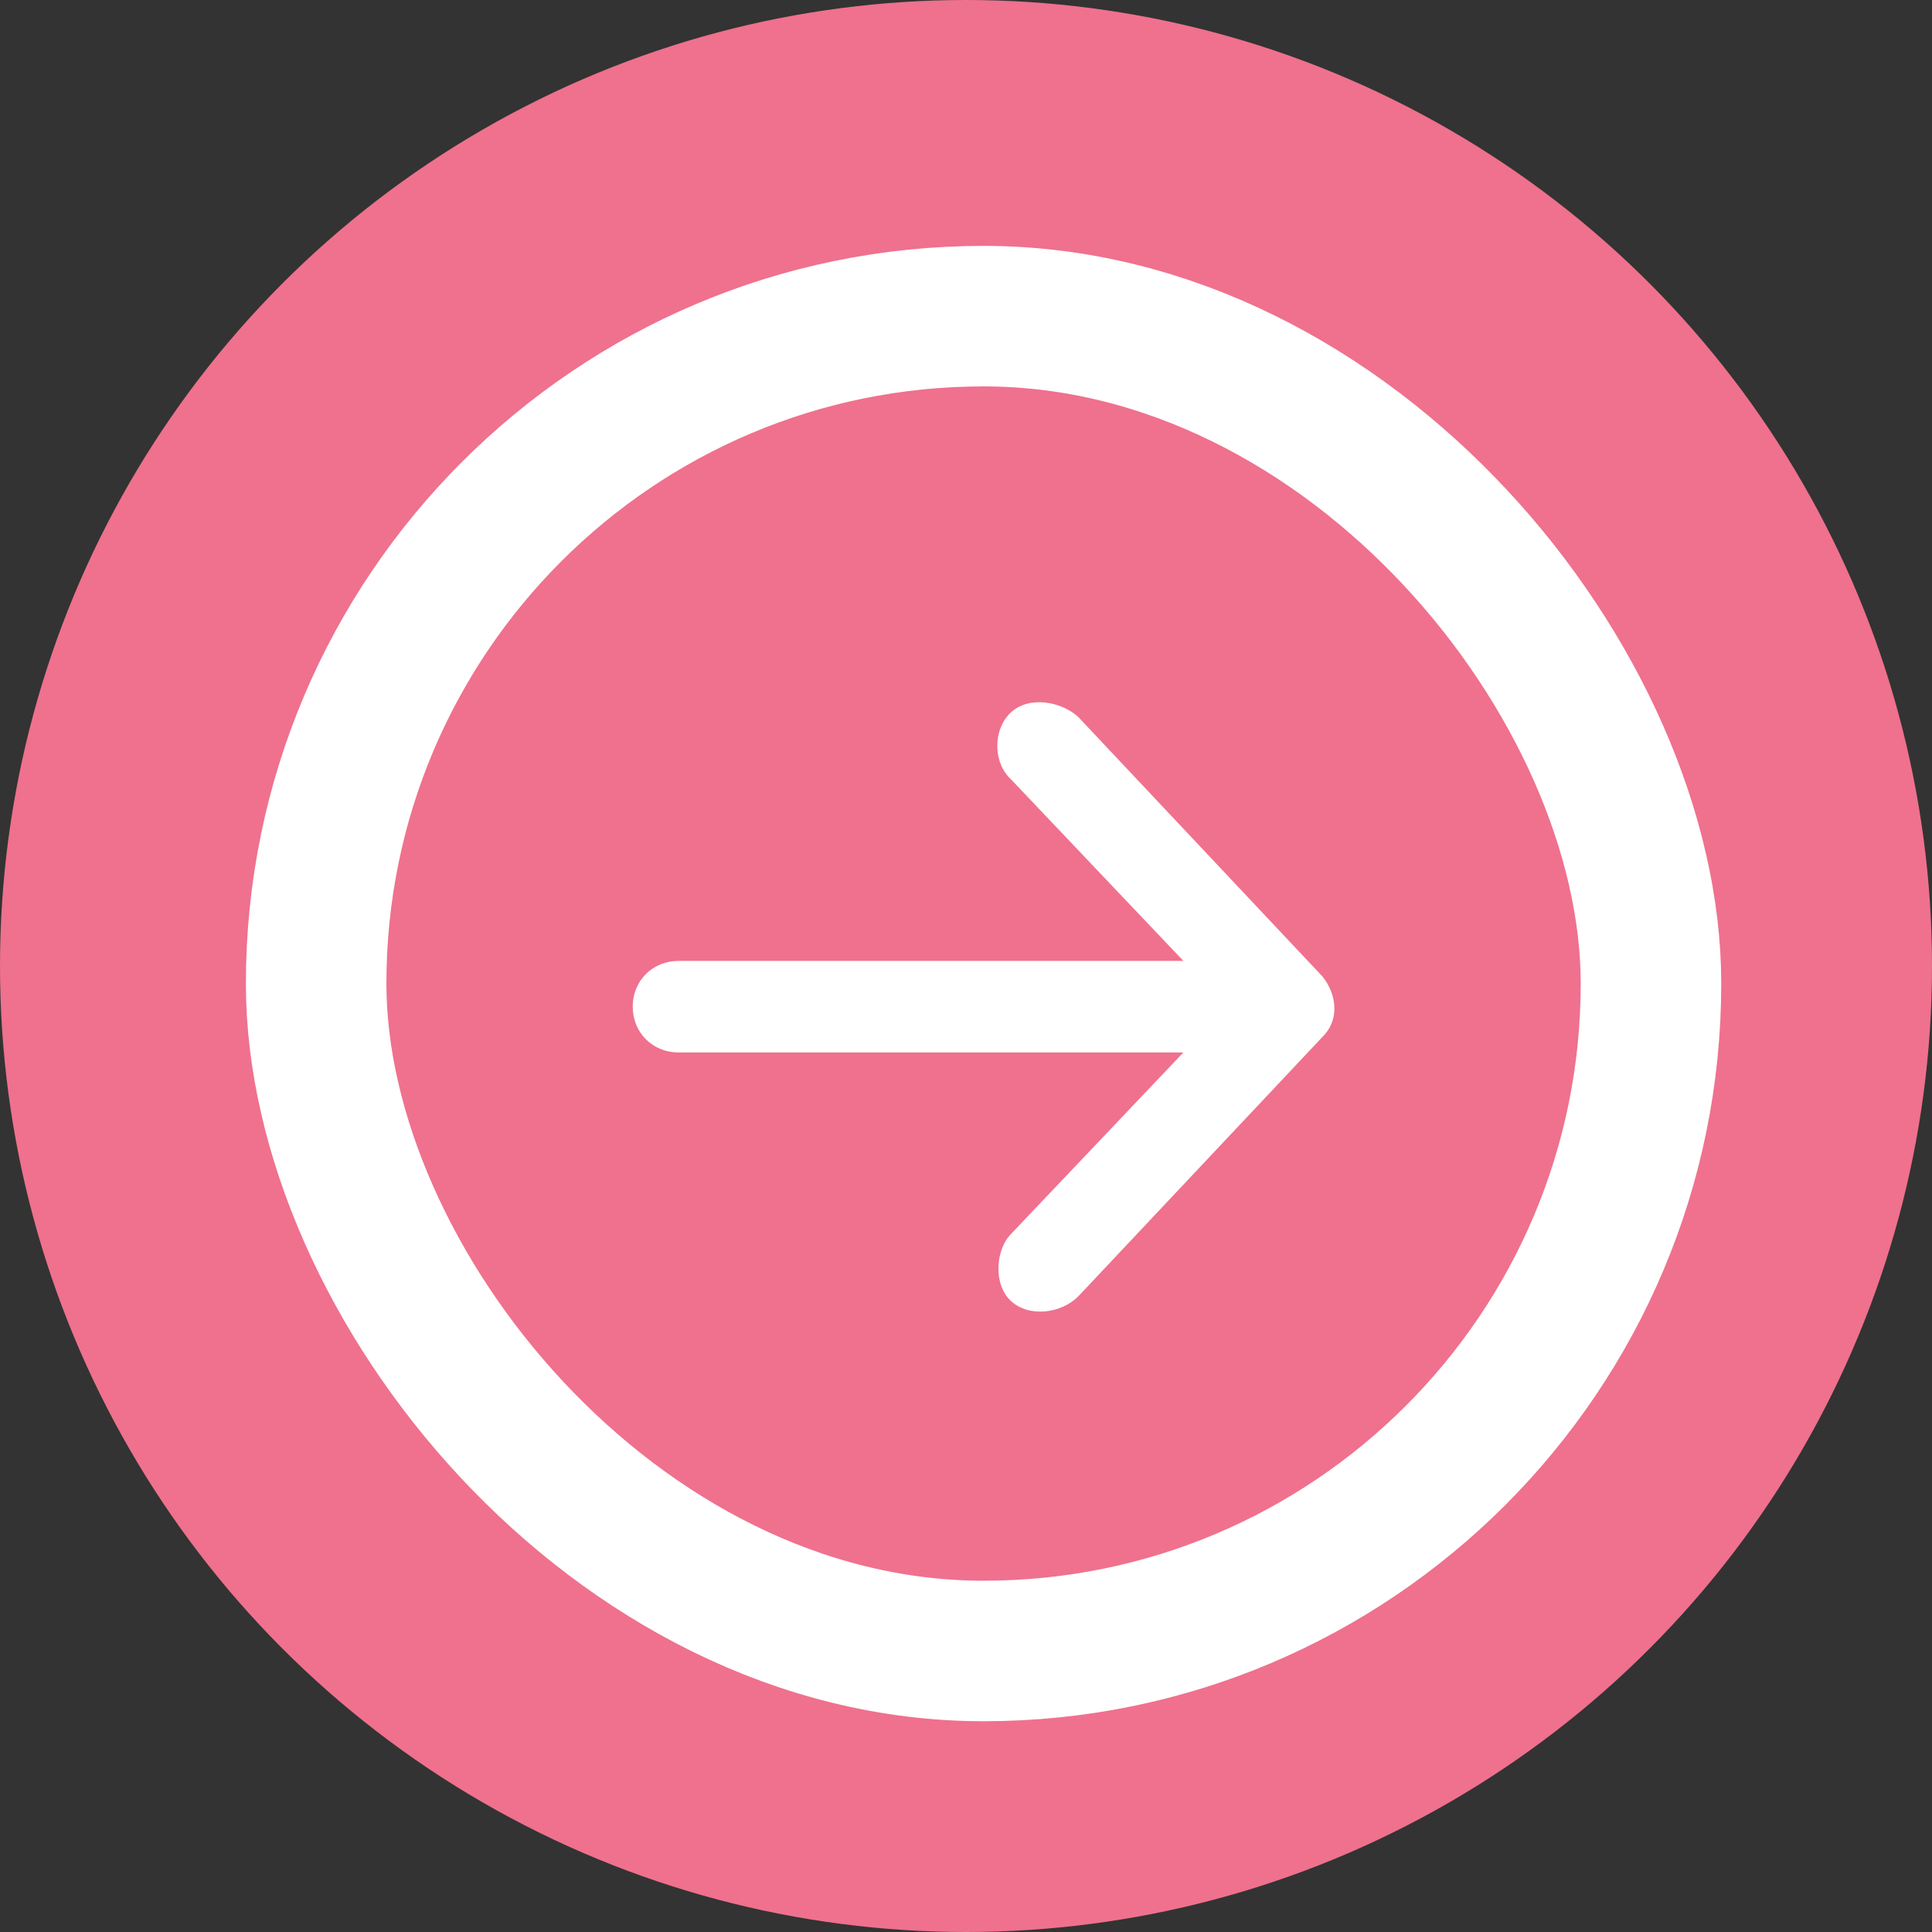
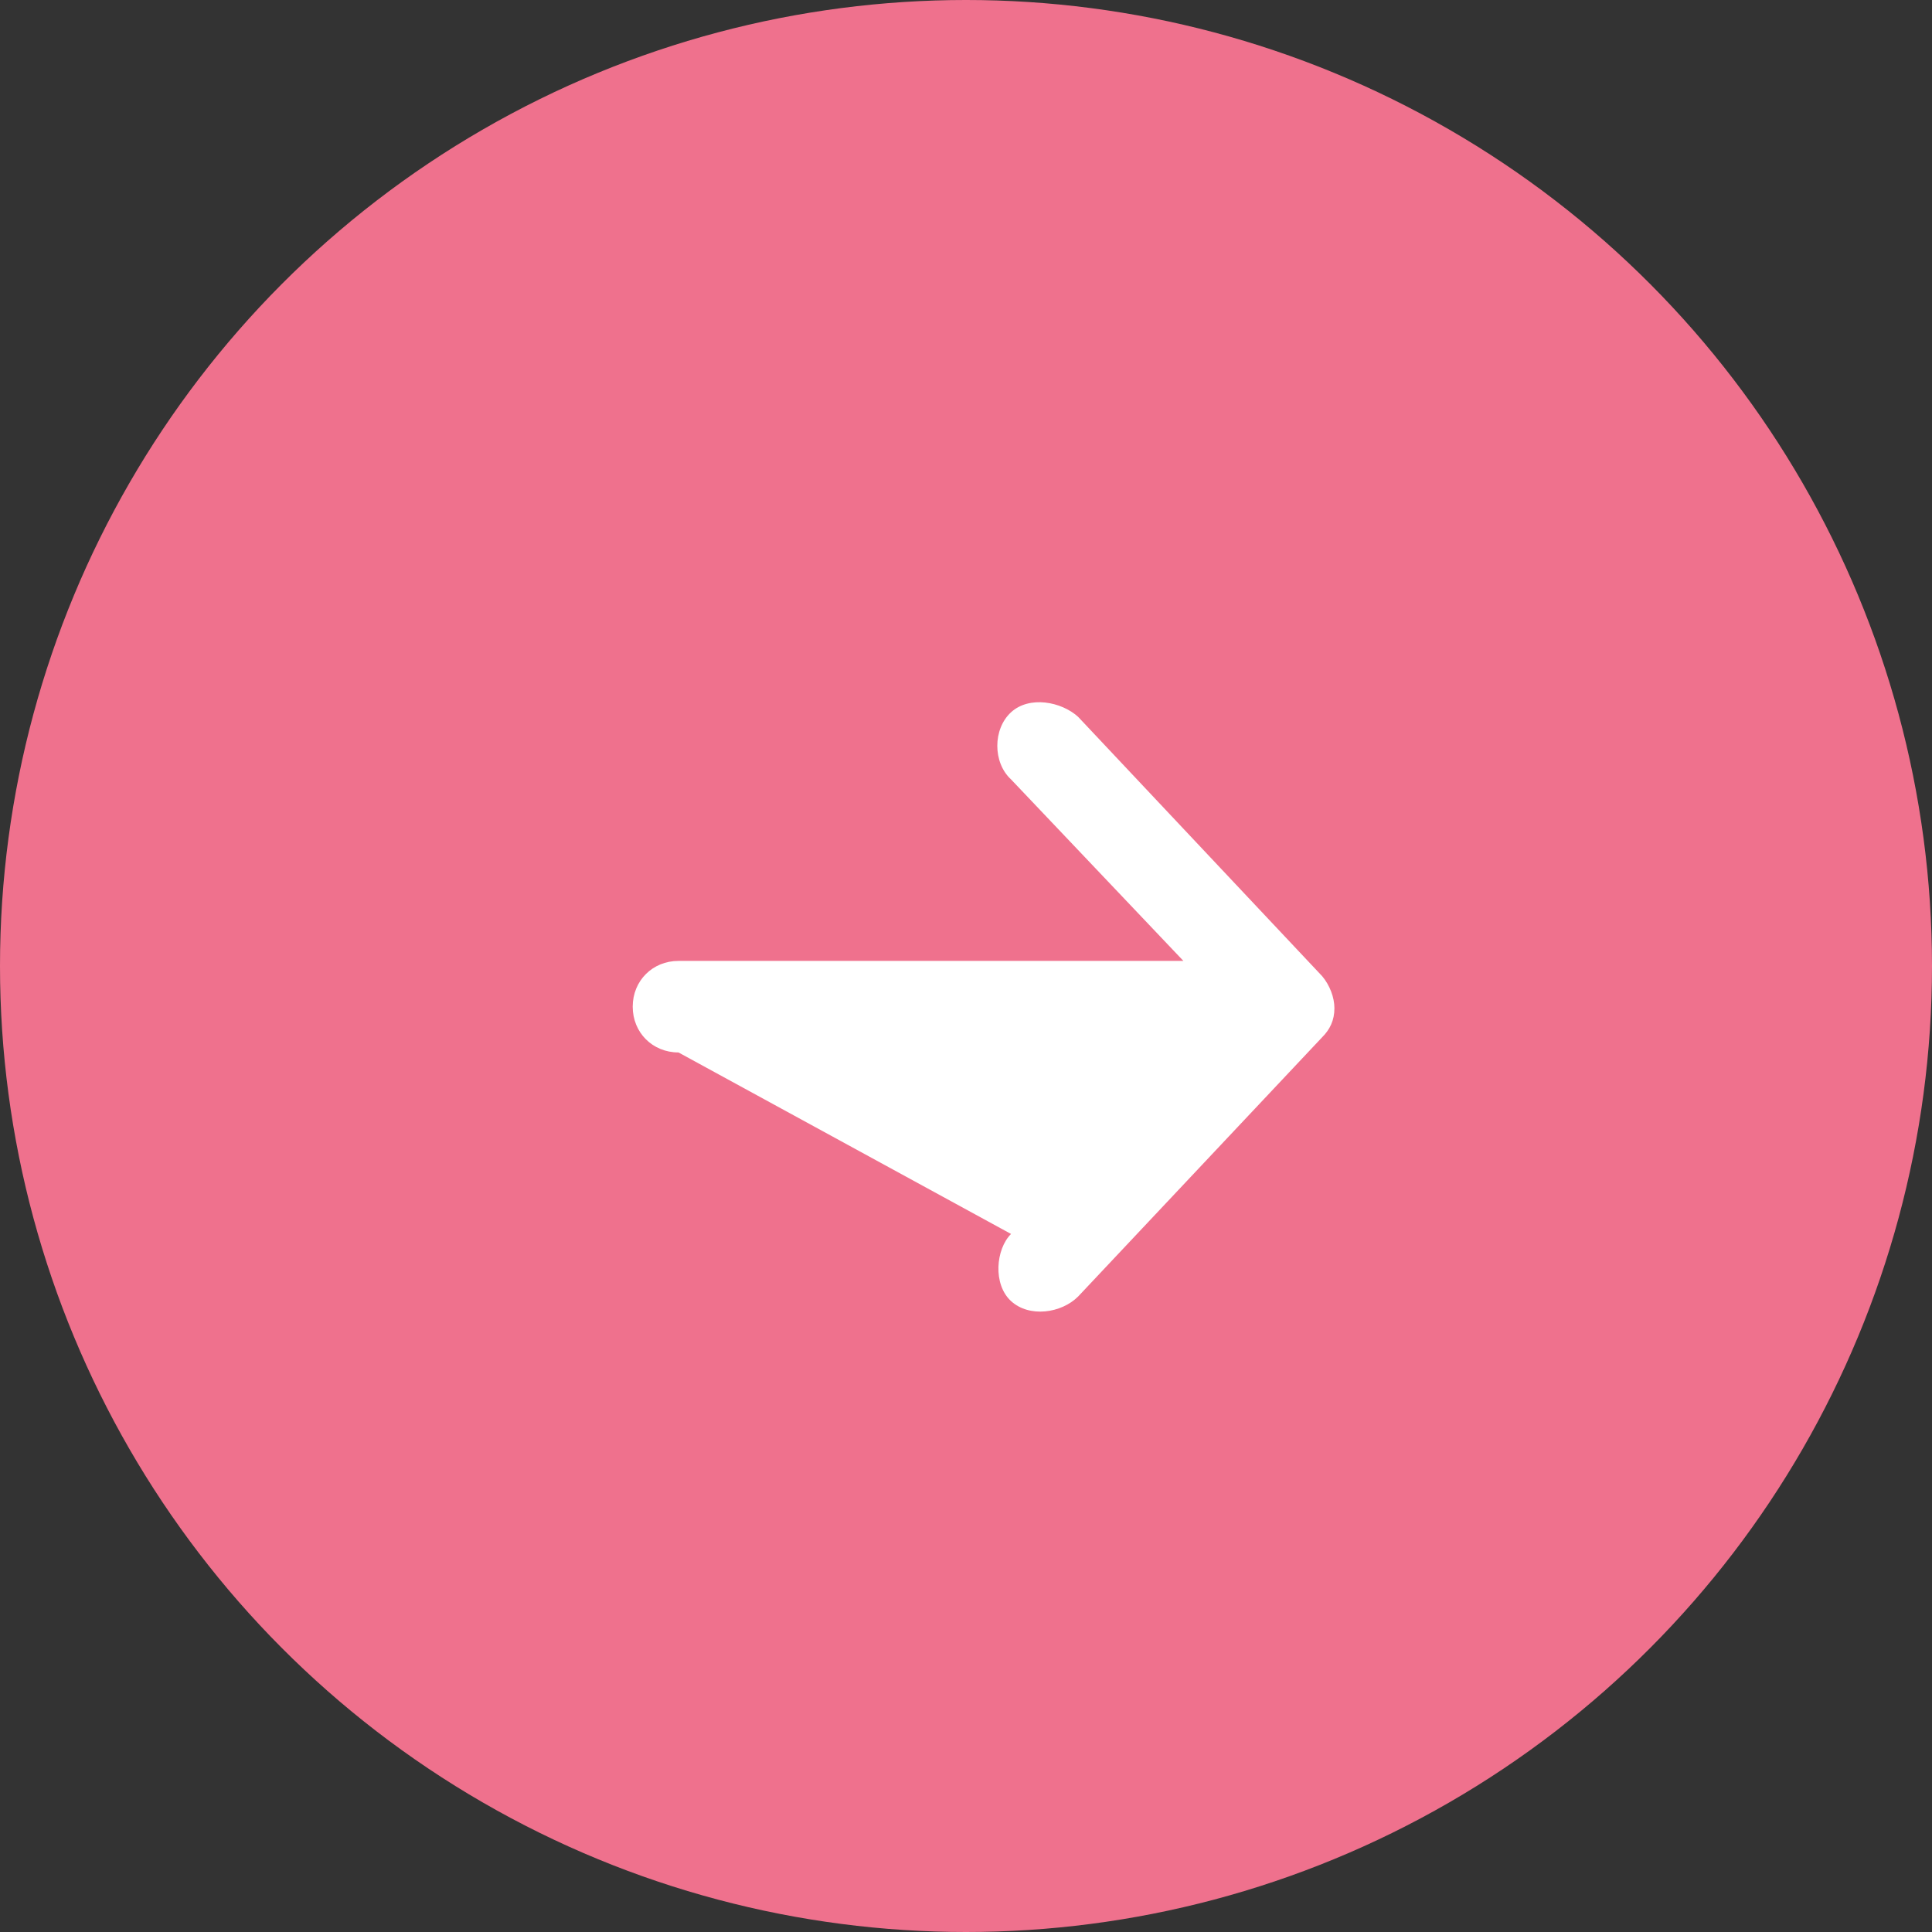
<svg xmlns="http://www.w3.org/2000/svg" width="55" height="55" viewBox="0 0 55 55" fill="none">
  <rect x="0" y="0" width="55" height="55" fill="#333333" stroke="none" />
  <circle cx="27.5" cy="27.5" r="27.5" fill="#EF718D" />
-   <rect x="9" y="9" width="38" height="38" rx="19" stroke="white" stroke-width="4" />
-   <path d="M37.988 28.701C37.988 28.398 37.858 28.05 37.64 27.79L30.692 20.407C30.215 19.973 29.303 19.799 28.782 20.277C28.261 20.755 28.261 21.71 28.782 22.188L33.689 27.355H19.315C18.577 27.355 18.012 27.92 18.012 28.658C18.012 29.396 18.577 29.961 19.315 29.961H33.689L28.782 35.128C28.347 35.563 28.261 36.561 28.782 37.039C29.303 37.517 30.215 37.386 30.692 36.909L37.64 29.527C37.858 29.309 37.988 29.049 37.988 28.701" fill="white" />
+   <path d="M37.988 28.701C37.988 28.398 37.858 28.05 37.64 27.79L30.692 20.407C30.215 19.973 29.303 19.799 28.782 20.277C28.261 20.755 28.261 21.71 28.782 22.188L33.689 27.355H19.315C18.577 27.355 18.012 27.92 18.012 28.658C18.012 29.396 18.577 29.961 19.315 29.961L28.782 35.128C28.347 35.563 28.261 36.561 28.782 37.039C29.303 37.517 30.215 37.386 30.692 36.909L37.64 29.527C37.858 29.309 37.988 29.049 37.988 28.701" fill="white" />
</svg>